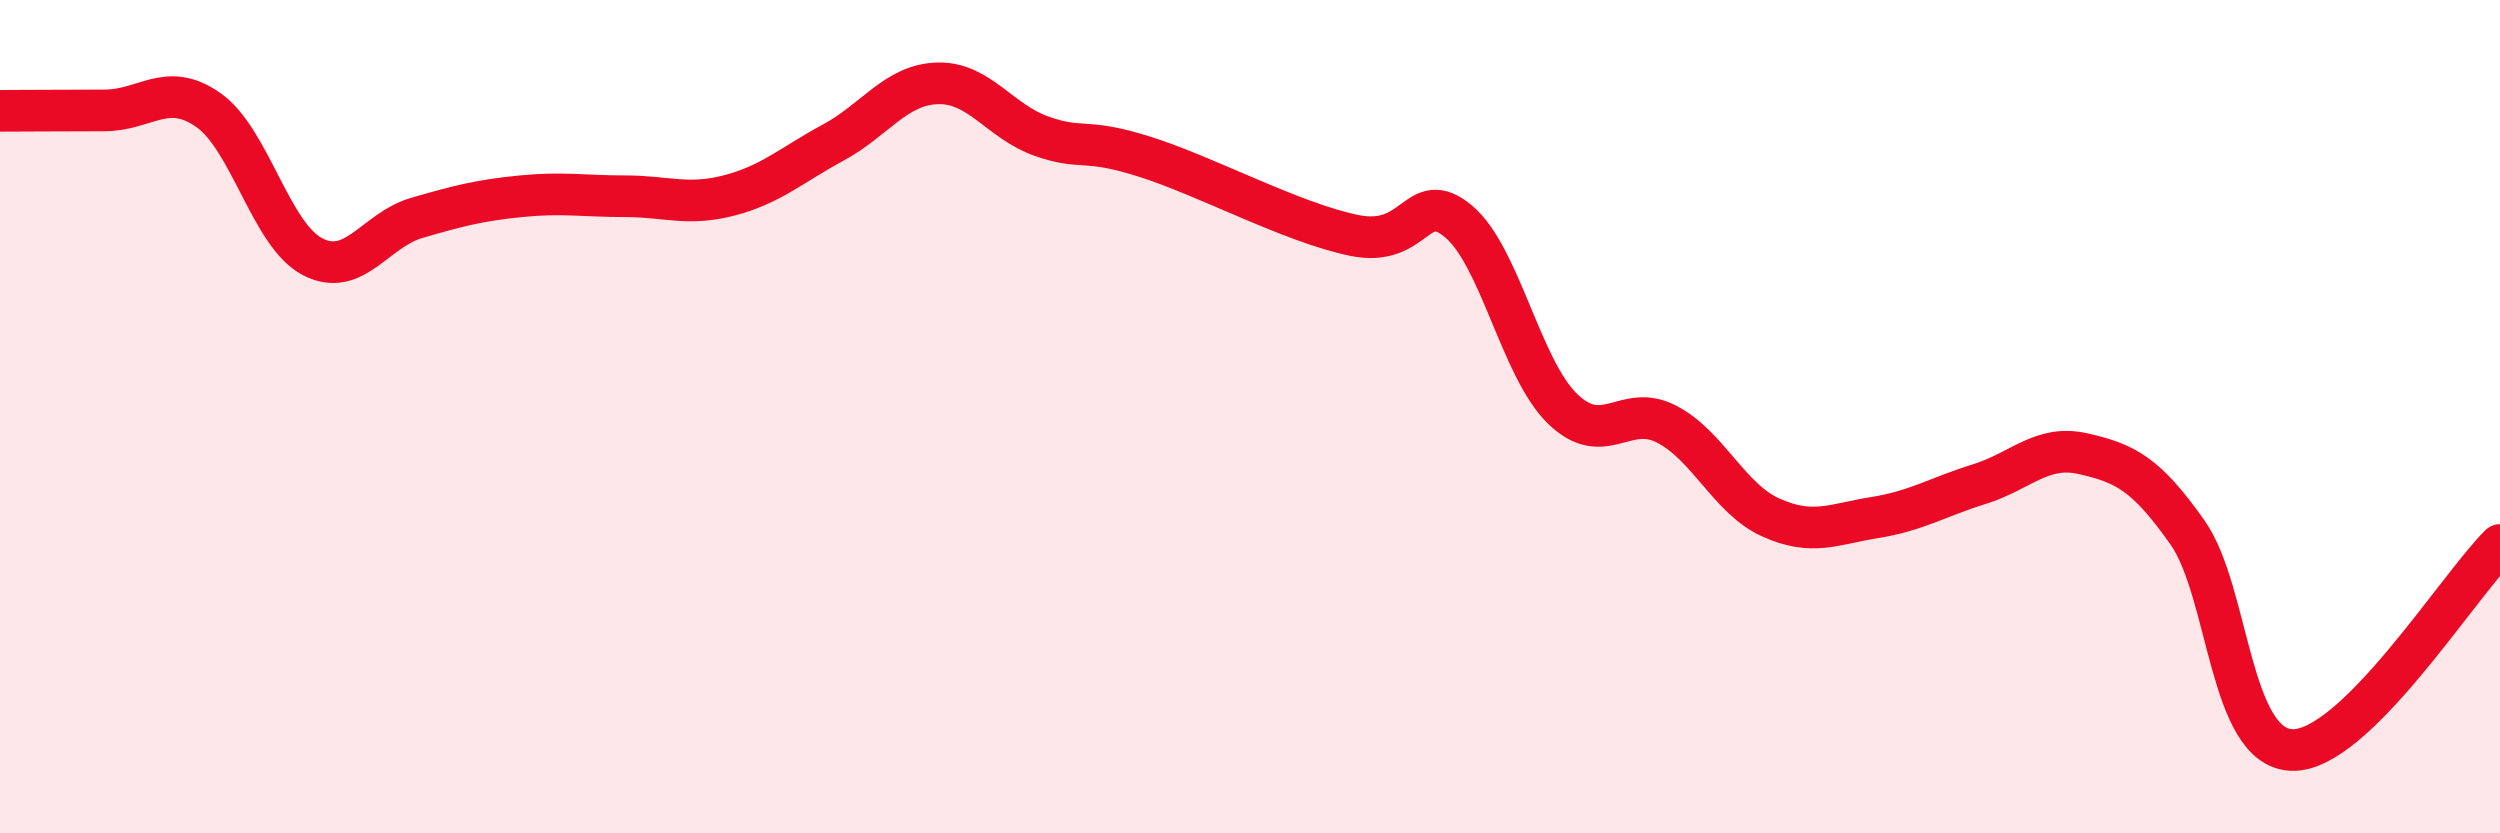
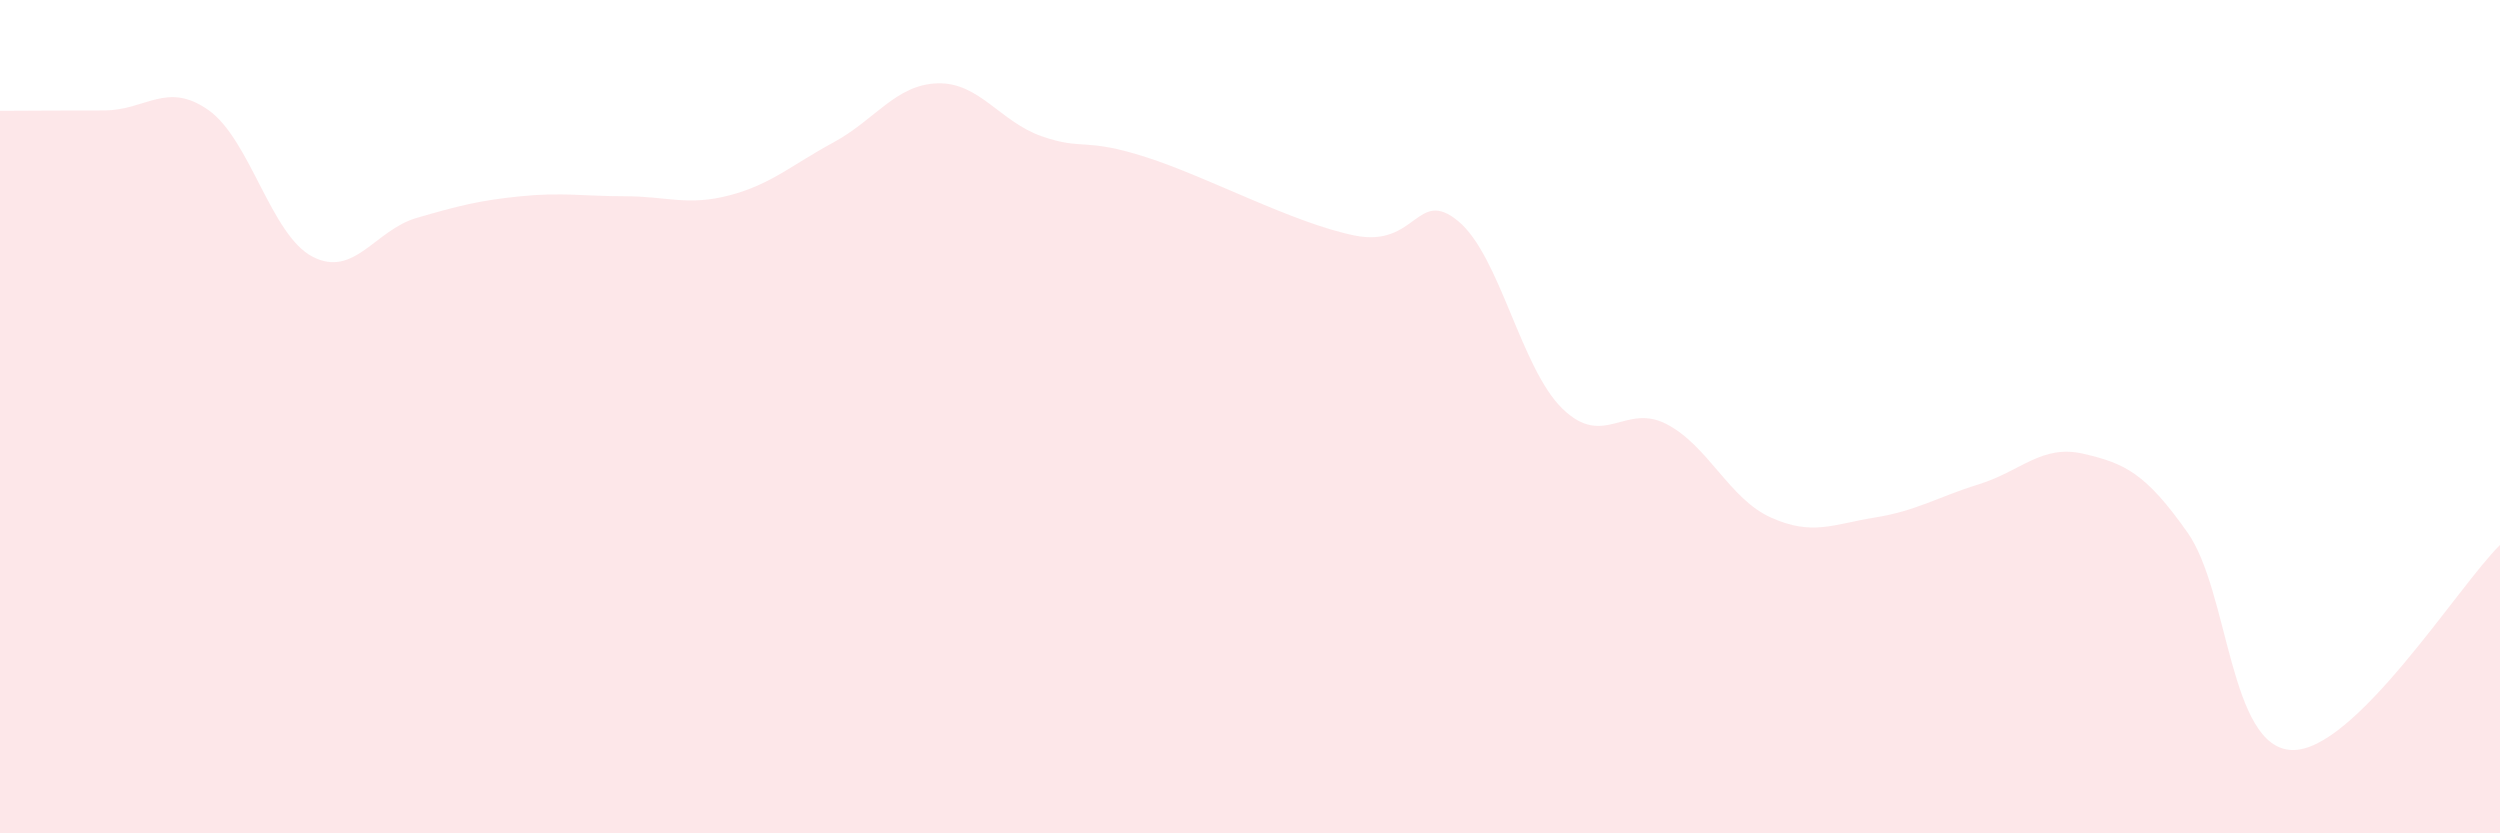
<svg xmlns="http://www.w3.org/2000/svg" width="60" height="20" viewBox="0 0 60 20">
  <path d="M 0,2.66 C 0.5,2.66 1.5,2.65 2.5,2.65 C 3.5,2.65 4,1.94 5,2.64 C 6,3.34 6.5,5.64 7.5,6.16 C 8.5,6.68 9,5.52 10,5.23 C 11,4.94 11.5,4.81 12.5,4.71 C 13.5,4.61 14,4.71 15,4.71 C 16,4.71 16.5,4.95 17.5,4.69 C 18.5,4.43 19,3.96 20,3.42 C 21,2.88 21.5,2.03 22.5,2 C 23.5,1.97 24,2.92 25,3.27 C 26,3.62 26,3.29 27.5,3.77 C 29,4.25 31,5.34 32.5,5.65 C 34,5.96 34,4.48 35,5.31 C 36,6.14 36.5,8.84 37.5,9.81 C 38.5,10.78 39,9.66 40,10.18 C 41,10.7 41.5,11.97 42.5,12.42 C 43.5,12.87 44,12.58 45,12.42 C 46,12.26 46.5,11.93 47.5,11.62 C 48.5,11.31 49,10.66 50,10.89 C 51,11.12 51.5,11.36 52.5,12.78 C 53.5,14.2 53.5,17.94 55,18 C 56.5,18.06 59,14.06 60,13.08L60 20L0 20Z" fill="#EB0A25" opacity="0.1" stroke-linecap="round" stroke-linejoin="round" />
-   <path d="M 0,2.66 C 0.5,2.66 1.5,2.65 2.5,2.65 C 3.5,2.65 4,1.94 5,2.64 C 6,3.34 6.5,5.64 7.5,6.16 C 8.5,6.68 9,5.52 10,5.23 C 11,4.94 11.5,4.81 12.5,4.71 C 13.5,4.61 14,4.71 15,4.71 C 16,4.71 16.5,4.95 17.5,4.69 C 18.5,4.43 19,3.96 20,3.42 C 21,2.88 21.5,2.03 22.5,2 C 23.5,1.97 24,2.92 25,3.27 C 26,3.62 26,3.29 27.5,3.77 C 29,4.25 31,5.34 32.5,5.65 C 34,5.96 34,4.48 35,5.31 C 36,6.14 36.5,8.84 37.5,9.81 C 38.5,10.78 39,9.66 40,10.18 C 41,10.7 41.5,11.97 42.5,12.42 C 43.5,12.87 44,12.58 45,12.42 C 46,12.26 46.5,11.93 47.5,11.62 C 48.5,11.31 49,10.66 50,10.89 C 51,11.12 51.5,11.36 52.5,12.78 C 53.5,14.2 53.5,17.94 55,18 C 56.5,18.06 59,14.06 60,13.08" stroke="#EB0A25" stroke-width="1" fill="none" stroke-linecap="round" stroke-linejoin="round" />
</svg>